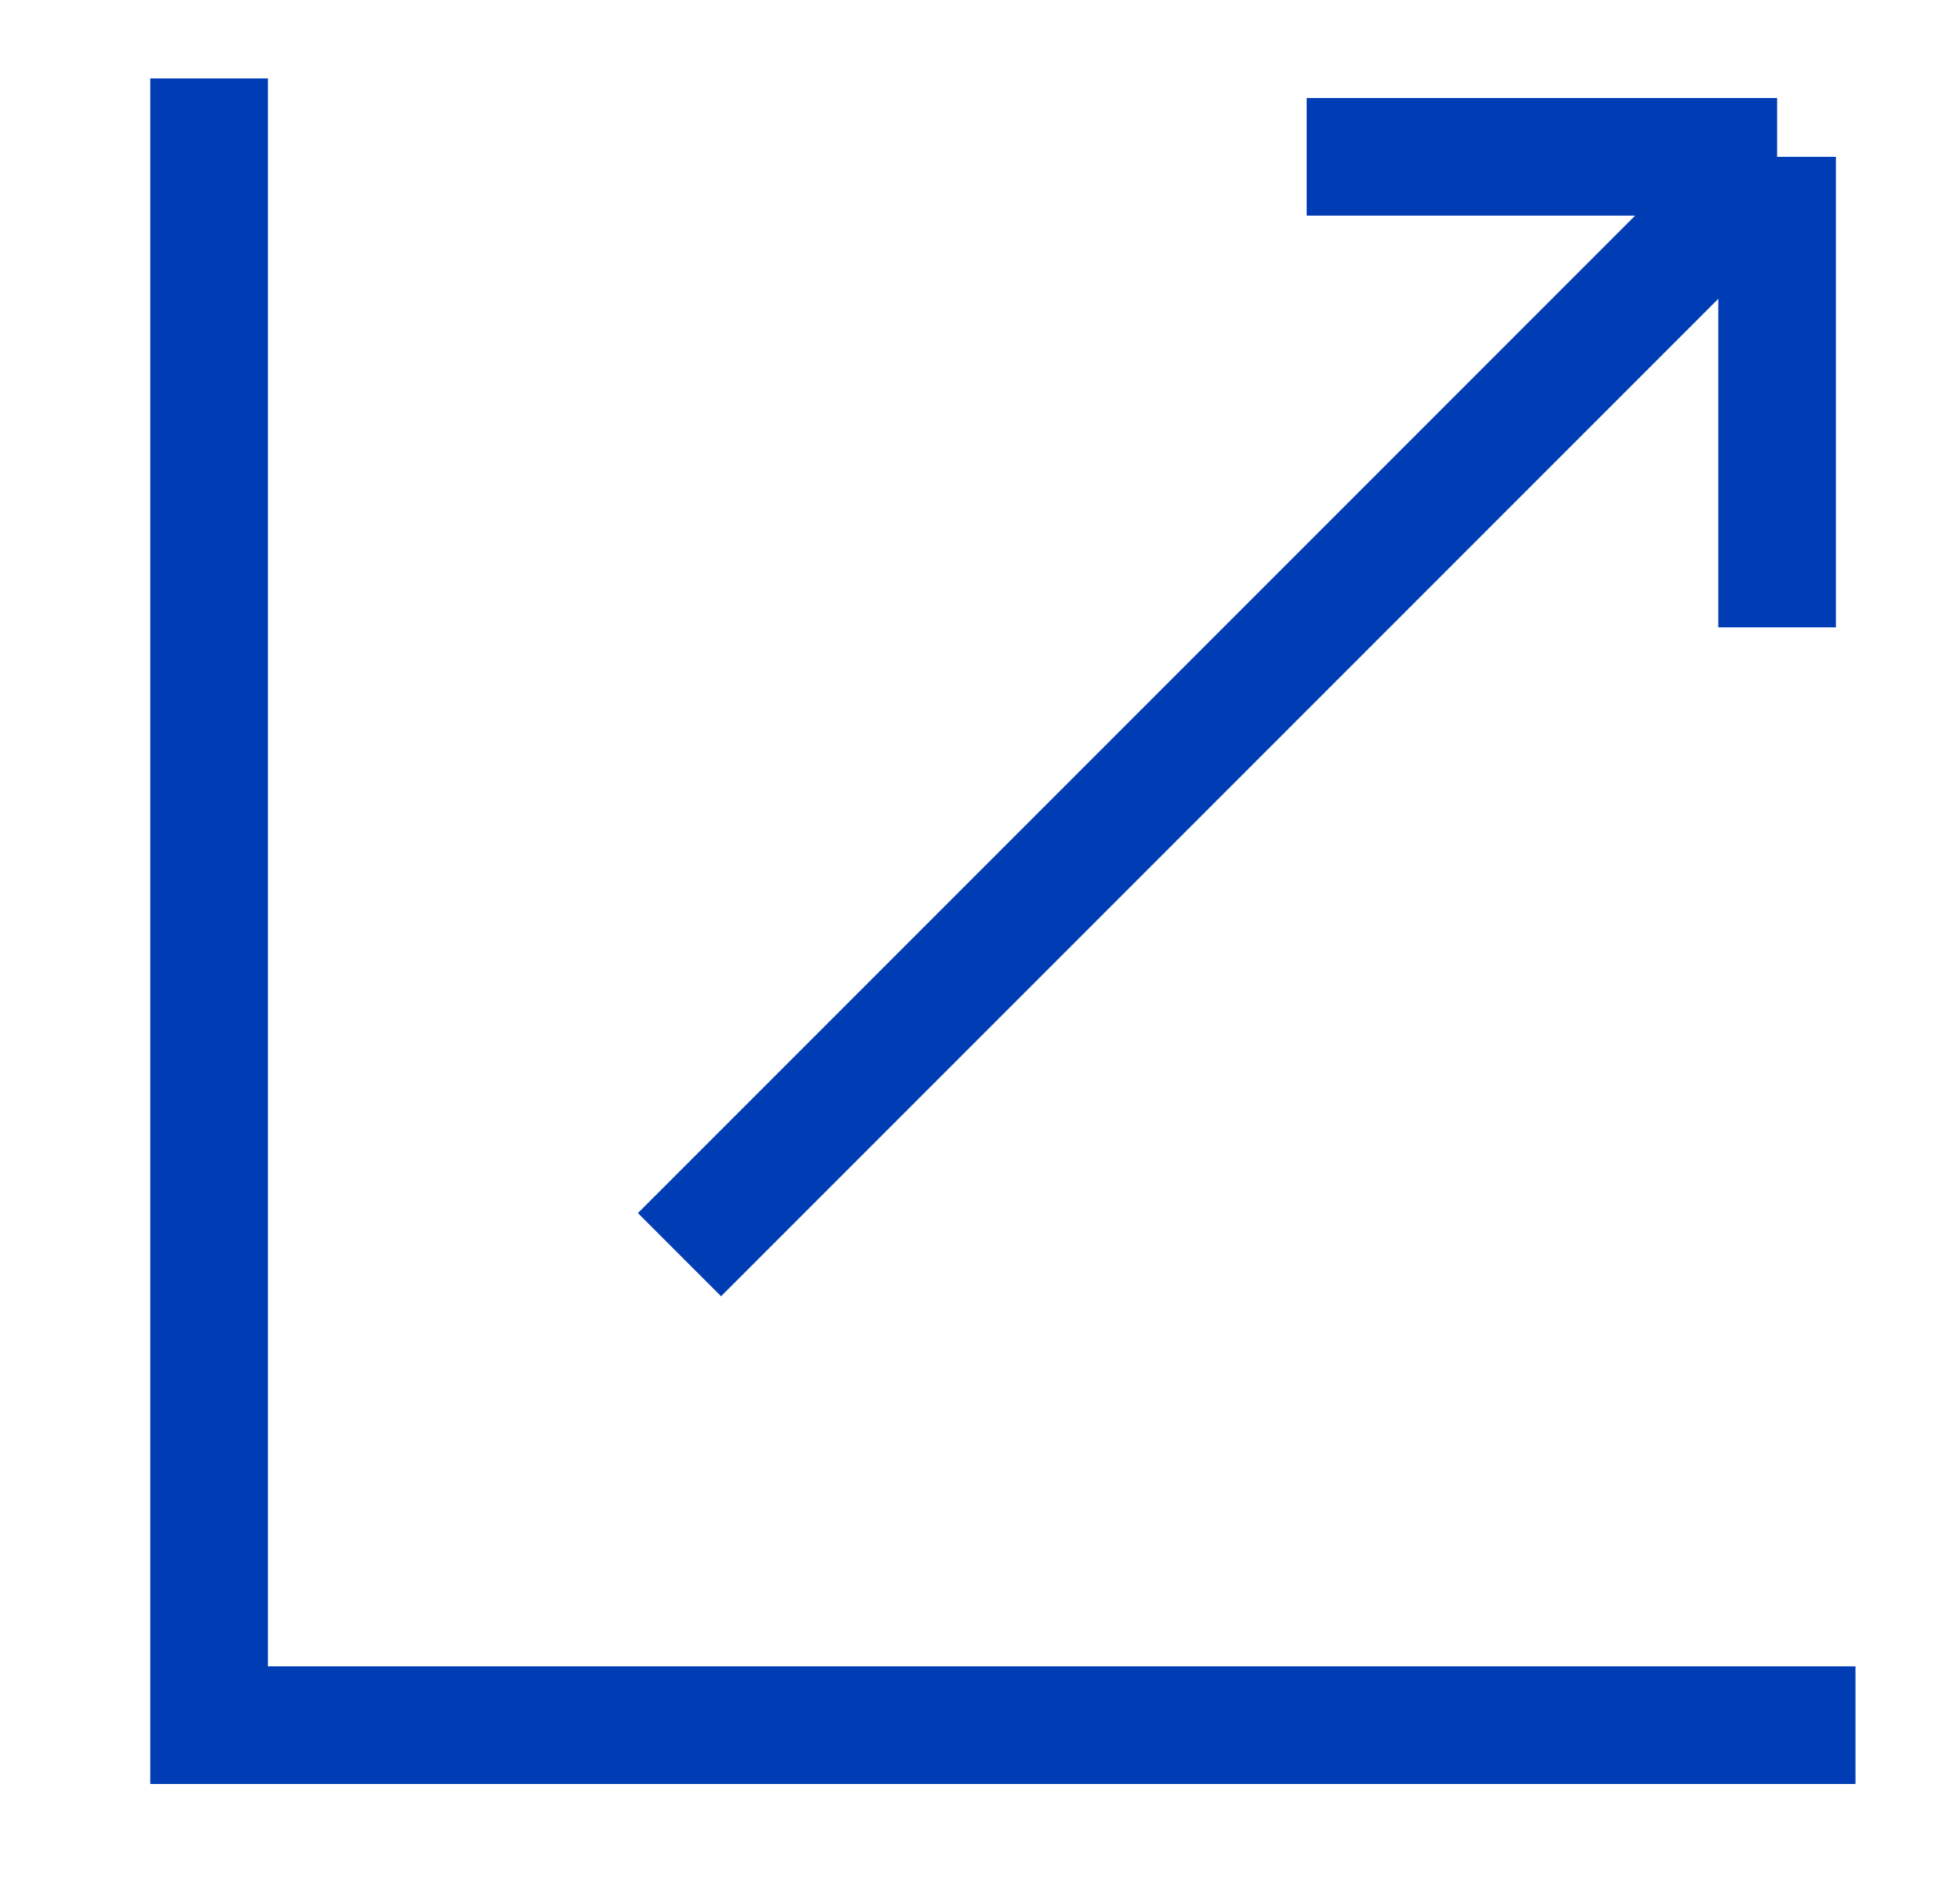
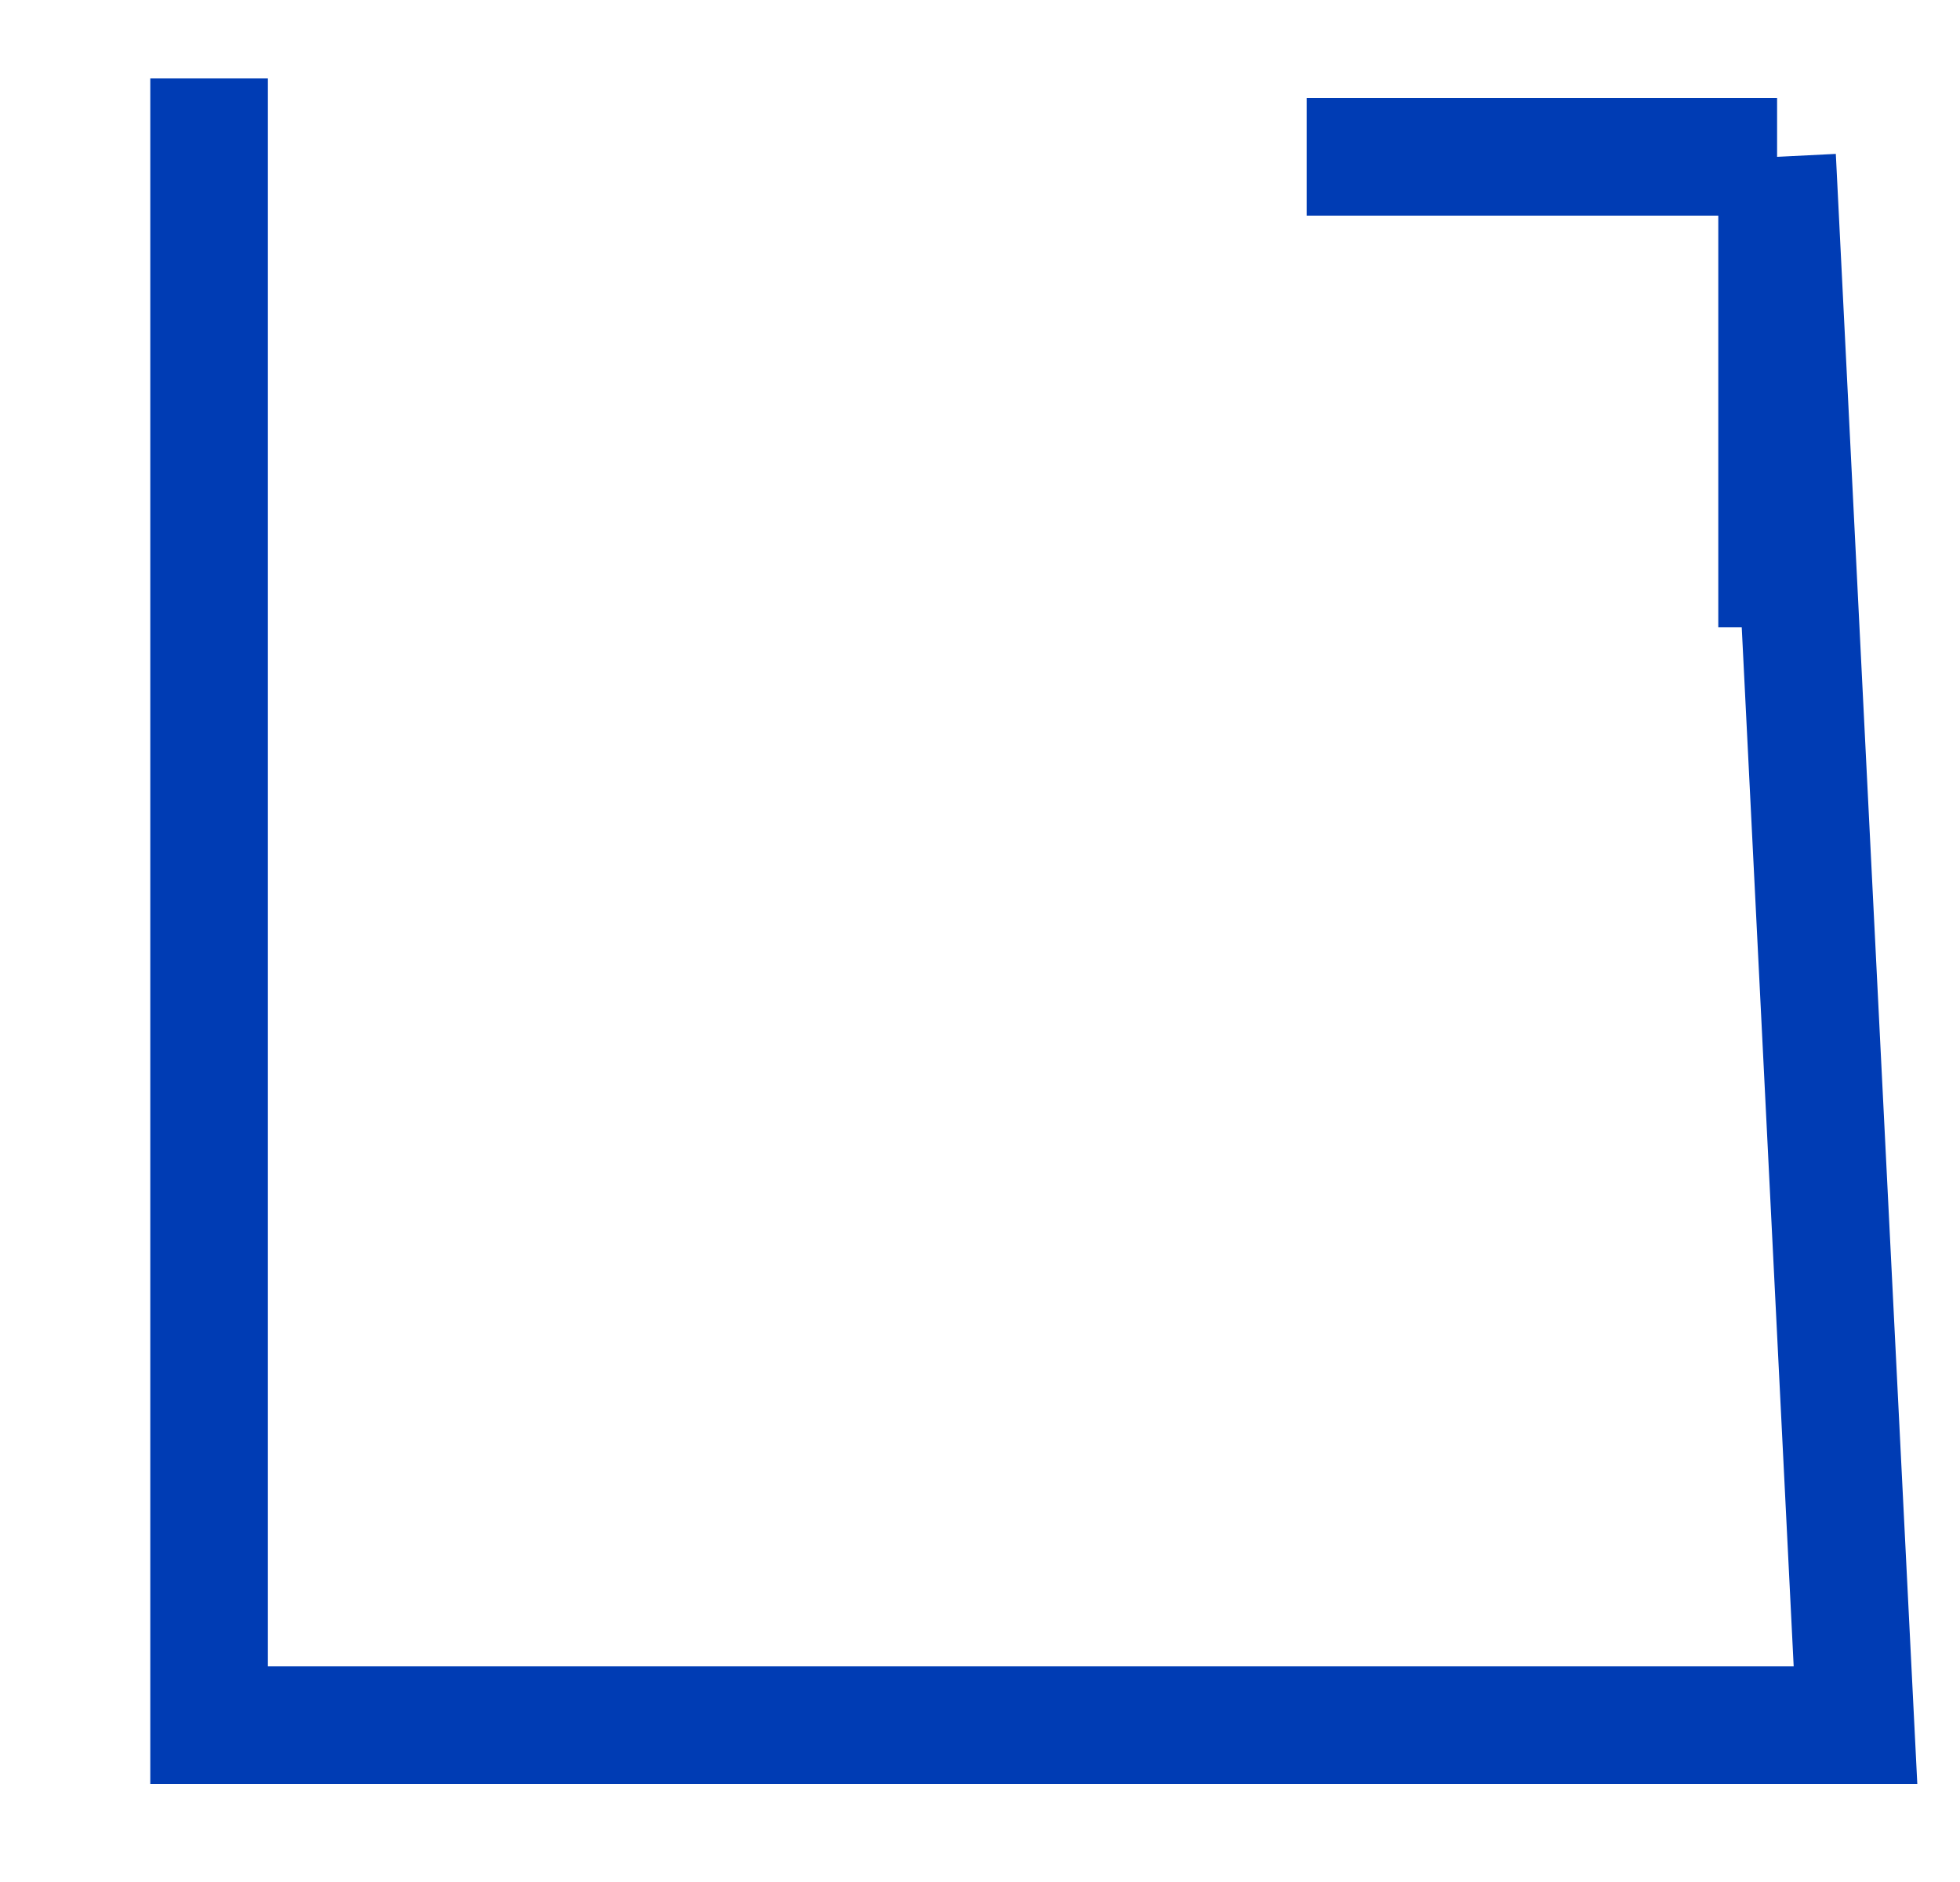
<svg xmlns="http://www.w3.org/2000/svg" width="25" height="24" viewBox="0 0 25 24" fill="none">
-   <path d="M2.667 1V22H23.667M8.667 16L22.667 2M22.667 2H16.667M22.667 2V8" stroke="#003CB4" stroke-width="1.5" stroke-miterlimit="10" />
+   <path d="M2.667 1V22H23.667L22.667 2M22.667 2H16.667M22.667 2V8" stroke="#003CB4" stroke-width="1.5" stroke-miterlimit="10" />
</svg>